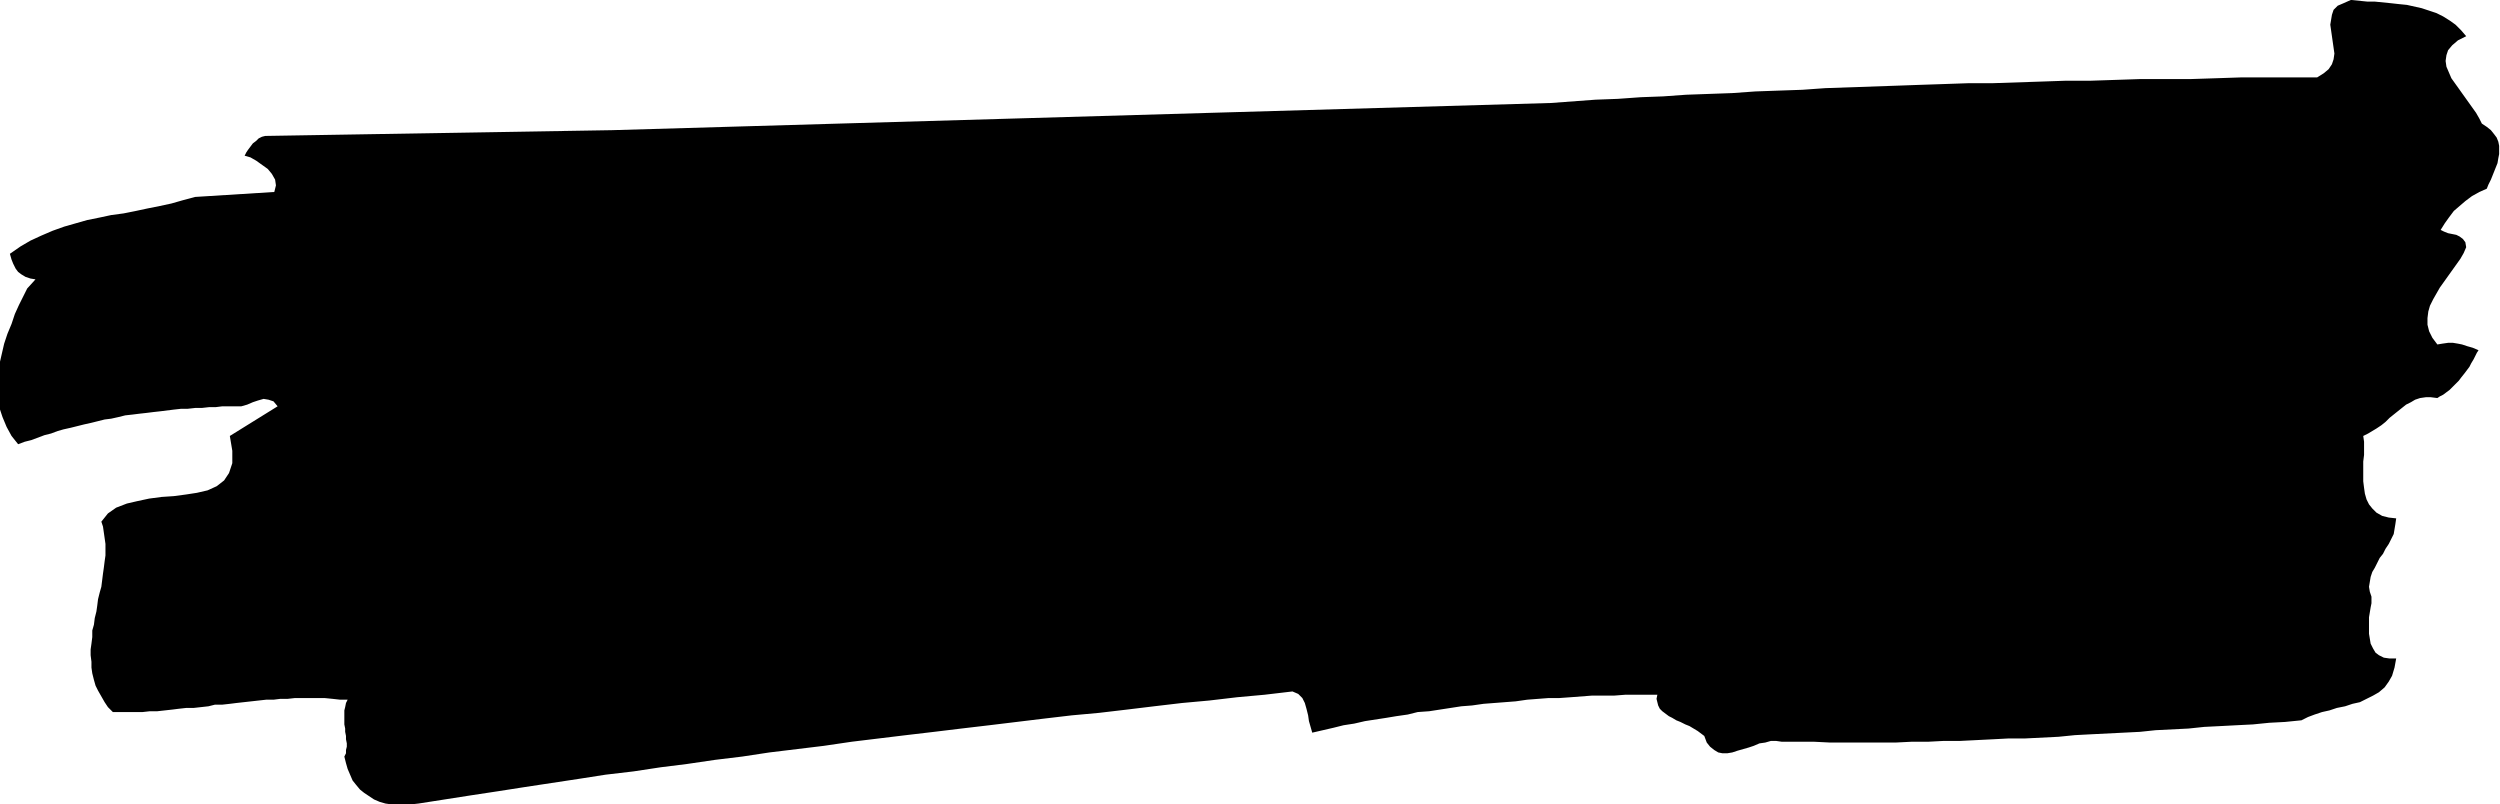
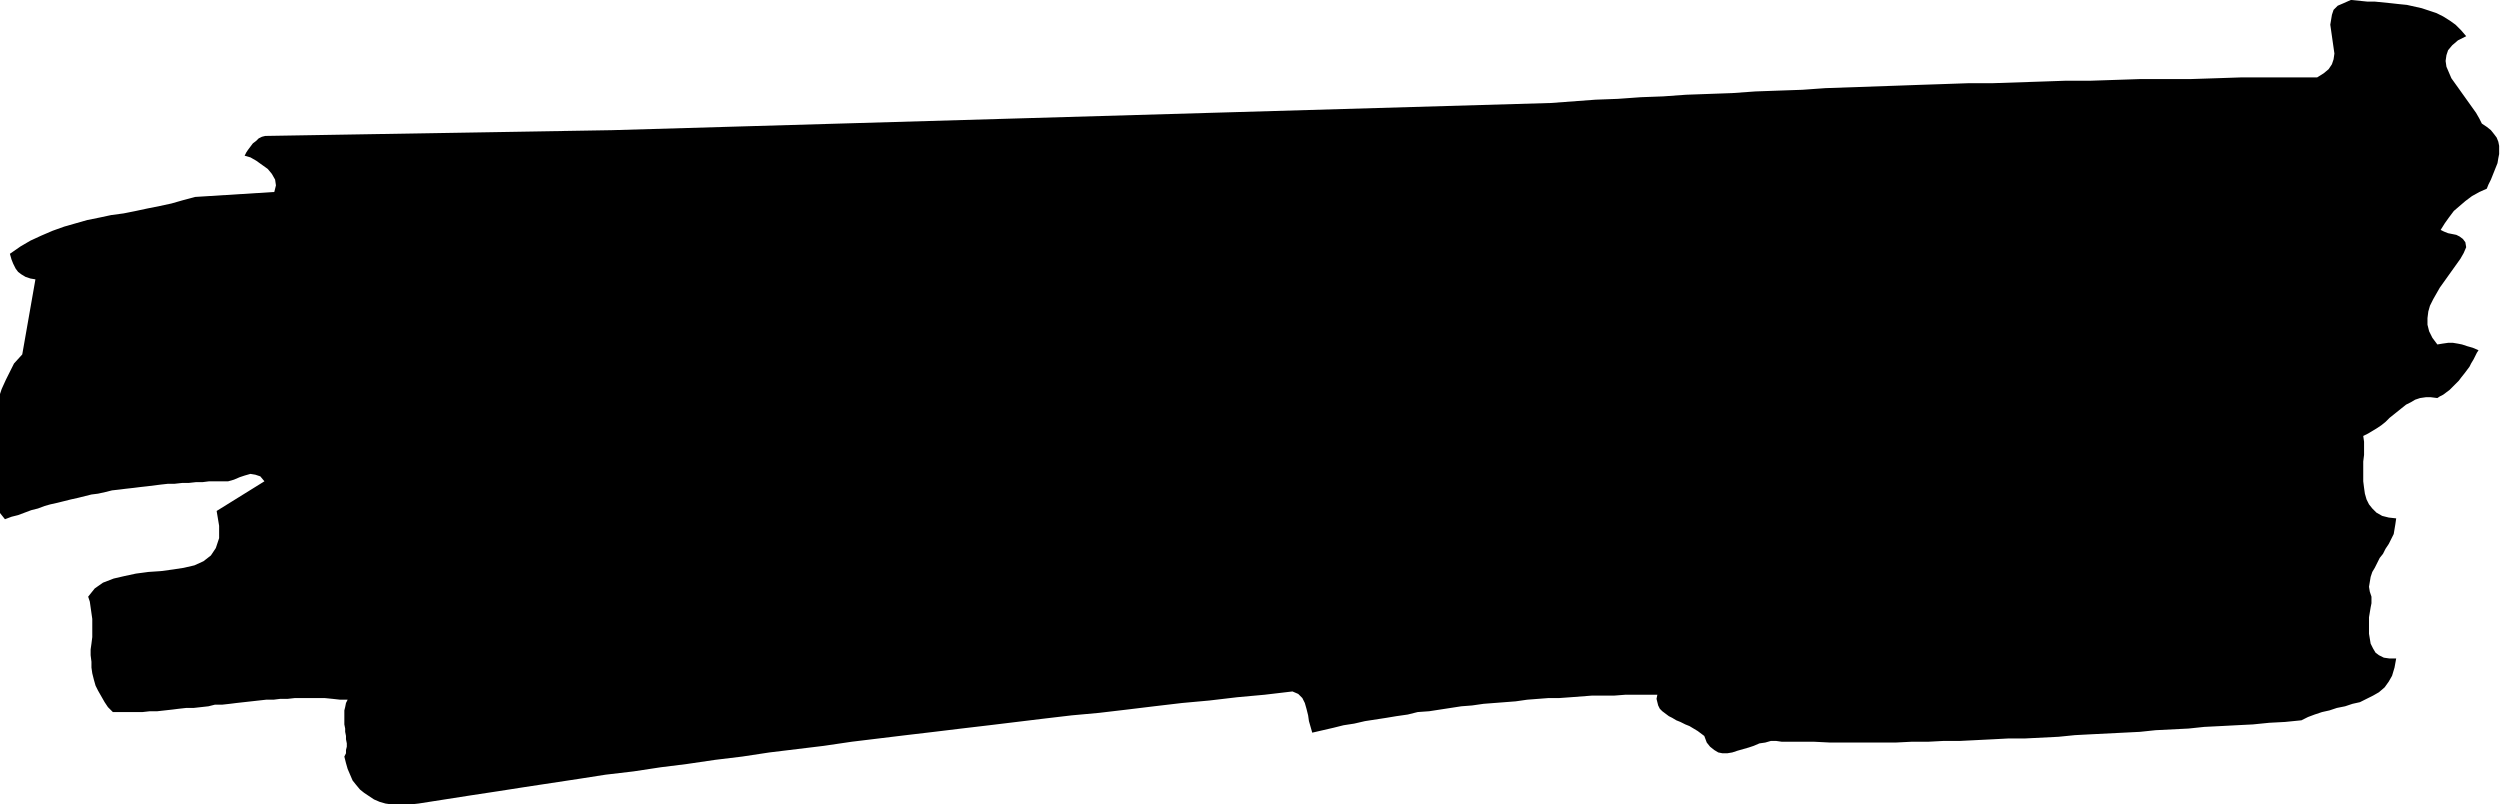
<svg xmlns="http://www.w3.org/2000/svg" fill-rule="evenodd" height="157.782" preserveAspectRatio="none" stroke-linecap="round" viewBox="0 0 3035 976" width="490.455">
  <style>.brush0{fill:#fff}.pen0{stroke:#000;stroke-width:1;stroke-linejoin:round}</style>
-   <path style="stroke:none;fill:#000" d="m43 339-6-1-6-2-5-3-4-3-3-4-3-6-2-5-2-7 13-9 12-7 13-6 14-6 14-5 14-4 14-4 15-3 14-3 15-2 15-3 14-3 15-3 14-3 14-4 15-4 96-6 2-8-1-7-4-7-5-6-7-5-7-5-7-4-7-2 2-4 2-3 3-4 3-4 4-3 3-3 4-2 4-1 421-7 1140-33 27-2 27-2 27-1 28-2 27-1 28-2 28-1 28-1 28-2 28-1 29-1 28-2 29-1 29-1 29-1 28-1 30-1 29-1h29l30-1 30-1 29-1h30l30-1 30-1h61l31-1 30-1h93l8-5 6-5 4-6 2-6 1-7-1-7-1-7-1-7-1-7-1-7 1-6 1-6 2-6 5-5 7-3 9-4 10 1 10 1h9l10 1 10 1 9 1 10 1 9 2 9 2 9 3 9 3 8 4 8 5 7 5 7 7 6 7-10 5-7 6-5 6-2 6-1 7 1 7 3 7 3 7 5 7 5 7 5 7 5 7 5 7 5 7 4 7 3 6 6 4 5 4 4 5 3 4 2 5 1 5v10l-1 5-1 6-2 5-2 5-2 5-2 5-3 6-2 5-9 4-9 5-8 6-7 6-7 6-6 8-5 7-5 8 4 2 5 2 5 1 5 1 4 2 4 3 3 4 1 6-3 7-4 7-5 7-5 7-5 7-5 7-5 7-4 7-4 7-4 8-2 7-1 8v8l2 8 4 8 6 8 6-1 7-1h6l6 1 5 1 6 2 7 2 7 3-2 3-2 4-2 4-3 5-2 4-3 4-3 4-4 5-3 4-4 4-3 3-4 4-4 3-4 3-4 2-3 2-8-1h-6l-7 1-6 2-5 3-6 3-5 4-5 4-5 4-5 4-5 5-5 4-6 4-5 3-5 3-6 3 1 7v16l-1 8v24l1 8 1 7 2 7 3 6 4 5 5 5 7 4 8 2 9 1-1 7-1 6-1 6-3 6-3 6-4 6-3 6-4 5-3 6-3 6-3 5-2 6-1 6-1 6 1 6 2 6v8l-1 5-1 6-1 6v20l1 6 1 6 3 6 3 5 4 3 6 3 7 1h8l-2 11-3 10-4 7-5 7-7 6-7 4-8 4-8 4-9 2-9 3-10 2-9 3-9 2-9 3-8 3-8 4-20 2-19 1-20 2-20 1-19 1-20 1-19 2-20 1-20 1-19 2-20 1-20 1-20 1-19 1-20 2-20 1-20 1h-20l-19 1-20 1-20 1h-20l-19 1h-20l-20 1h-79l-20-1h-39l-7-1h-6l-7 2-7 1-7 3-6 2-7 2-7 2-6 2-6 1h-6l-5-1-5-3-5-4-4-5-3-8-4-3-4-3-5-3-5-3-5-2-6-3-5-2-5-3-4-2-4-3-4-3-3-3-2-4-1-4-1-4 1-5h-39l-13 1h-27l-13 1-13 1-14 1h-13l-13 1-13 1-14 2-13 1-13 1-13 1-14 2-13 1-13 2-13 2-13 2-14 1-12 3-14 2-12 2-13 2-13 2-13 3-13 2-12 3-13 3-13 3-2-7-2-7-1-7-2-8-2-7-3-6-5-5-7-3-34 4-33 3-34 4-33 3-34 4-33 4-34 4-33 3-34 4-33 4-33 4-34 4-33 4-34 4-33 4-33 4-34 5-33 4-33 4-33 5-33 4-34 5-32 4-33 5-34 4-32 5-33 5-33 5-32 5-33 5-32 5-32 5-9 1-8 1h-8l-8-1-7-1-7-2-7-3-6-4-6-4-5-4-5-6-4-5-3-7-3-7-2-7-2-8 2-4v-4l1-4v-4l-1-5v-4l-1-5v-4l-1-5v-17l1-4 1-5 2-4h-9l-9-1-10-1h-36l-9 1h-9l-8 1h-9l-9 1-9 1-9 1-9 1-8 1-9 1h-9l-8 2-9 1-9 1h-9l-9 1-8 1-9 1-9 1h-9l-9 1h-36l-6-6-4-6-4-7-4-7-3-6-2-7-2-8-1-7v-7l-1-8v-7l1-7 1-8v-8l2-7 1-8 2-8 1-7 1-8 2-8 2-7 1-8 1-8 1-7 1-8 1-7v-14l-1-7-1-7-1-7-2-6 8-10 10-7 13-5 13-3 14-3 15-2 15-1 15-2 13-2 13-3 11-5 9-7 6-9 4-12v-15l-3-18 58-36-5-6-6-2-6-1-7 2-6 2-7 3-7 2h-23l-8 1h-8l-9 1h-8l-9 1h-8l-9 1-8 1-8 1-9 1-8 1-9 1-8 1-9 1-8 2-9 2-8 1-8 2-8 2-9 2-8 2-8 2-9 2-7 2-8 3-8 2-8 3-8 3-8 2-8 3-8-10-6-11-5-12-4-12-1-13-1-12 1-13 1-13 3-13 3-13 4-12 5-12 4-12 5-11 5-10 5-10 10-11z" />
+   <path style="stroke:none;fill:#000" d="m43 339-6-1-6-2-5-3-4-3-3-4-3-6-2-5-2-7 13-9 12-7 13-6 14-6 14-5 14-4 14-4 15-3 14-3 15-2 15-3 14-3 15-3 14-3 14-4 15-4 96-6 2-8-1-7-4-7-5-6-7-5-7-5-7-4-7-2 2-4 2-3 3-4 3-4 4-3 3-3 4-2 4-1 421-7 1140-33 27-2 27-2 27-1 28-2 27-1 28-2 28-1 28-1 28-2 28-1 29-1 28-2 29-1 29-1 29-1 28-1 30-1 29-1h29l30-1 30-1 29-1h30l30-1 30-1h61l31-1 30-1h93l8-5 6-5 4-6 2-6 1-7-1-7-1-7-1-7-1-7-1-7 1-6 1-6 2-6 5-5 7-3 9-4 10 1 10 1h9l10 1 10 1 9 1 10 1 9 2 9 2 9 3 9 3 8 4 8 5 7 5 7 7 6 7-10 5-7 6-5 6-2 6-1 7 1 7 3 7 3 7 5 7 5 7 5 7 5 7 5 7 5 7 4 7 3 6 6 4 5 4 4 5 3 4 2 5 1 5v10l-1 5-1 6-2 5-2 5-2 5-2 5-3 6-2 5-9 4-9 5-8 6-7 6-7 6-6 8-5 7-5 8 4 2 5 2 5 1 5 1 4 2 4 3 3 4 1 6-3 7-4 7-5 7-5 7-5 7-5 7-5 7-4 7-4 7-4 8-2 7-1 8v8l2 8 4 8 6 8 6-1 7-1h6l6 1 5 1 6 2 7 2 7 3-2 3-2 4-2 4-3 5-2 4-3 4-3 4-4 5-3 4-4 4-3 3-4 4-4 3-4 3-4 2-3 2-8-1h-6l-7 1-6 2-5 3-6 3-5 4-5 4-5 4-5 4-5 5-5 4-6 4-5 3-5 3-6 3 1 7v16l-1 8v24l1 8 1 7 2 7 3 6 4 5 5 5 7 4 8 2 9 1-1 7-1 6-1 6-3 6-3 6-4 6-3 6-4 5-3 6-3 6-3 5-2 6-1 6-1 6 1 6 2 6v8l-1 5-1 6-1 6v20l1 6 1 6 3 6 3 5 4 3 6 3 7 1h8l-2 11-3 10-4 7-5 7-7 6-7 4-8 4-8 4-9 2-9 3-10 2-9 3-9 2-9 3-8 3-8 4-20 2-19 1-20 2-20 1-19 1-20 1-19 2-20 1-20 1-19 2-20 1-20 1-20 1-19 1-20 2-20 1-20 1h-20l-19 1-20 1-20 1h-20l-19 1h-20l-20 1h-79l-20-1h-39l-7-1h-6l-7 2-7 1-7 3-6 2-7 2-7 2-6 2-6 1h-6l-5-1-5-3-5-4-4-5-3-8-4-3-4-3-5-3-5-3-5-2-6-3-5-2-5-3-4-2-4-3-4-3-3-3-2-4-1-4-1-4 1-5h-39l-13 1h-27l-13 1-13 1-14 1h-13l-13 1-13 1-14 2-13 1-13 1-13 1-14 2-13 1-13 2-13 2-13 2-14 1-12 3-14 2-12 2-13 2-13 2-13 3-13 2-12 3-13 3-13 3-2-7-2-7-1-7-2-8-2-7-3-6-5-5-7-3-34 4-33 3-34 4-33 3-34 4-33 4-34 4-33 3-34 4-33 4-33 4-34 4-33 4-34 4-33 4-33 4-34 5-33 4-33 4-33 5-33 4-34 5-32 4-33 5-34 4-32 5-33 5-33 5-32 5-33 5-32 5-32 5-9 1-8 1h-8l-8-1-7-1-7-2-7-3-6-4-6-4-5-4-5-6-4-5-3-7-3-7-2-7-2-8 2-4v-4l1-4v-4l-1-5v-4l-1-5v-4l-1-5v-17l1-4 1-5 2-4h-9l-9-1-10-1h-36l-9 1h-9l-8 1h-9l-9 1-9 1-9 1-9 1-8 1-9 1h-9l-8 2-9 1-9 1h-9l-9 1-8 1-9 1-9 1h-9l-9 1h-36l-6-6-4-6-4-7-4-7-3-6-2-7-2-8-1-7v-7l-1-8v-7l1-7 1-8v-8v-14l-1-7-1-7-1-7-2-6 8-10 10-7 13-5 13-3 14-3 15-2 15-1 15-2 13-2 13-3 11-5 9-7 6-9 4-12v-15l-3-18 58-36-5-6-6-2-6-1-7 2-6 2-7 3-7 2h-23l-8 1h-8l-9 1h-8l-9 1h-8l-9 1-8 1-8 1-9 1-8 1-9 1-8 1-9 1-8 2-9 2-8 1-8 2-8 2-9 2-8 2-8 2-9 2-7 2-8 3-8 2-8 3-8 3-8 2-8 3-8-10-6-11-5-12-4-12-1-13-1-12 1-13 1-13 3-13 3-13 4-12 5-12 4-12 5-11 5-10 5-10 10-11z" />
</svg>